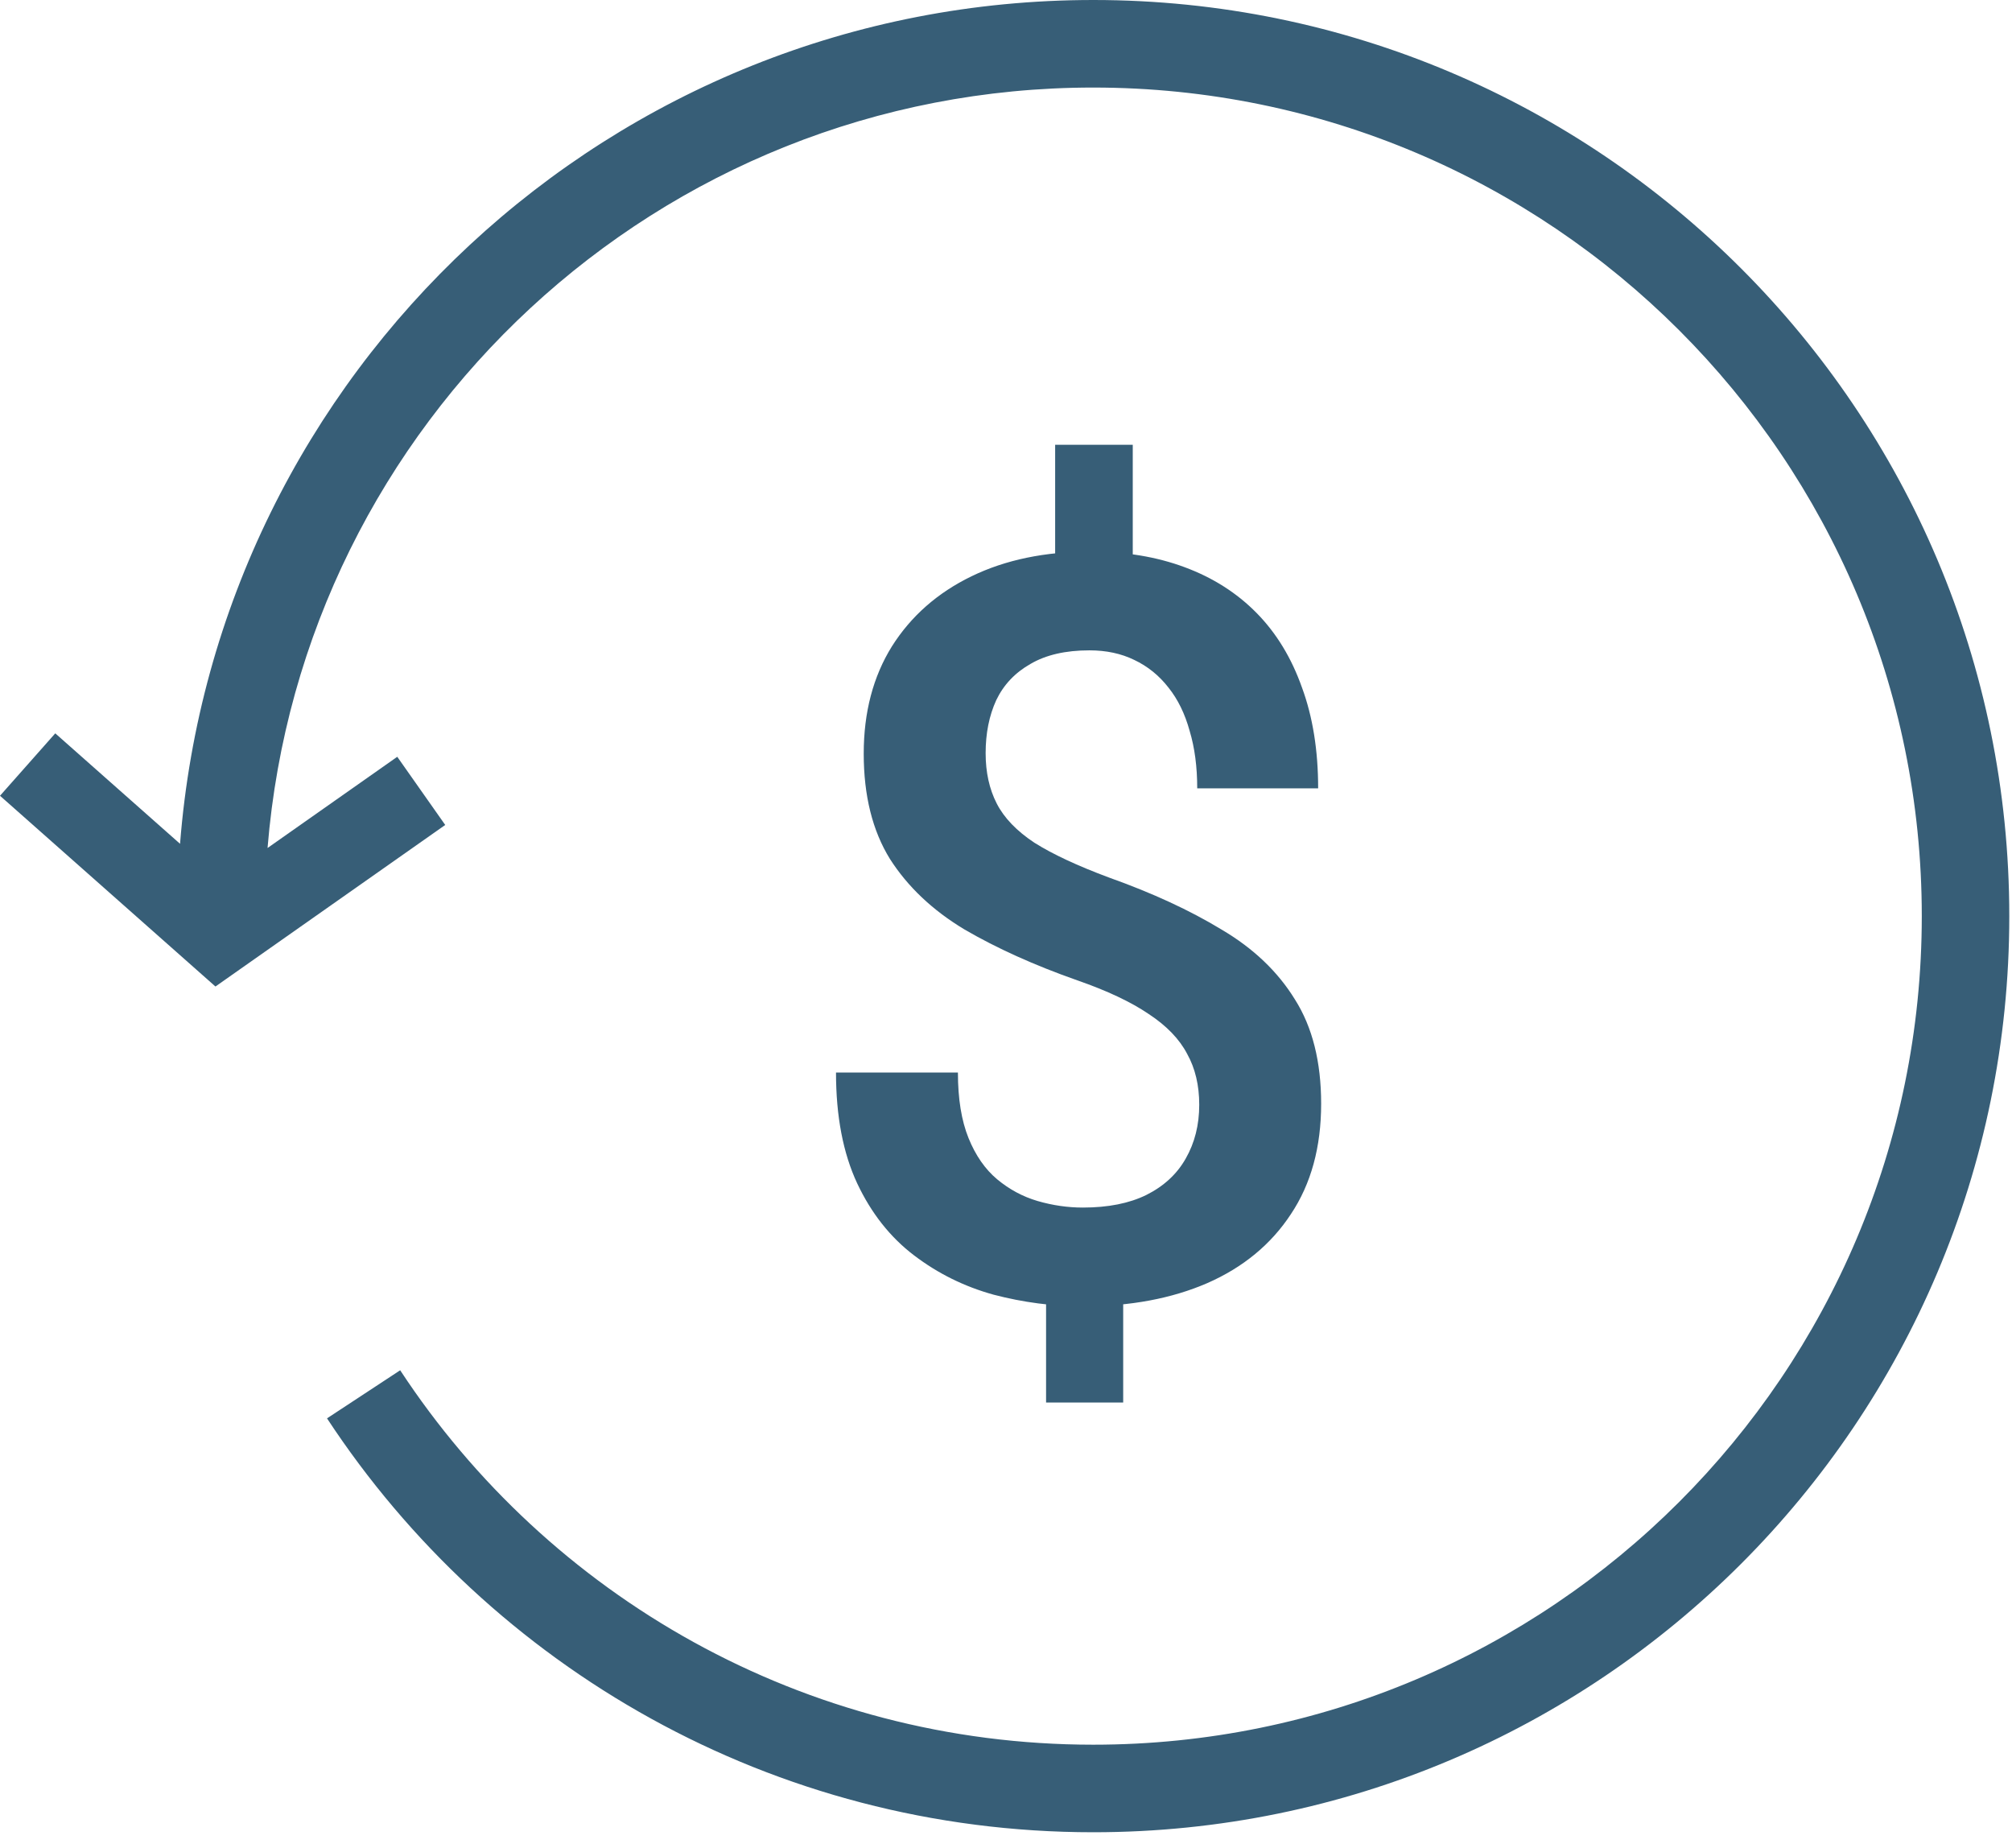
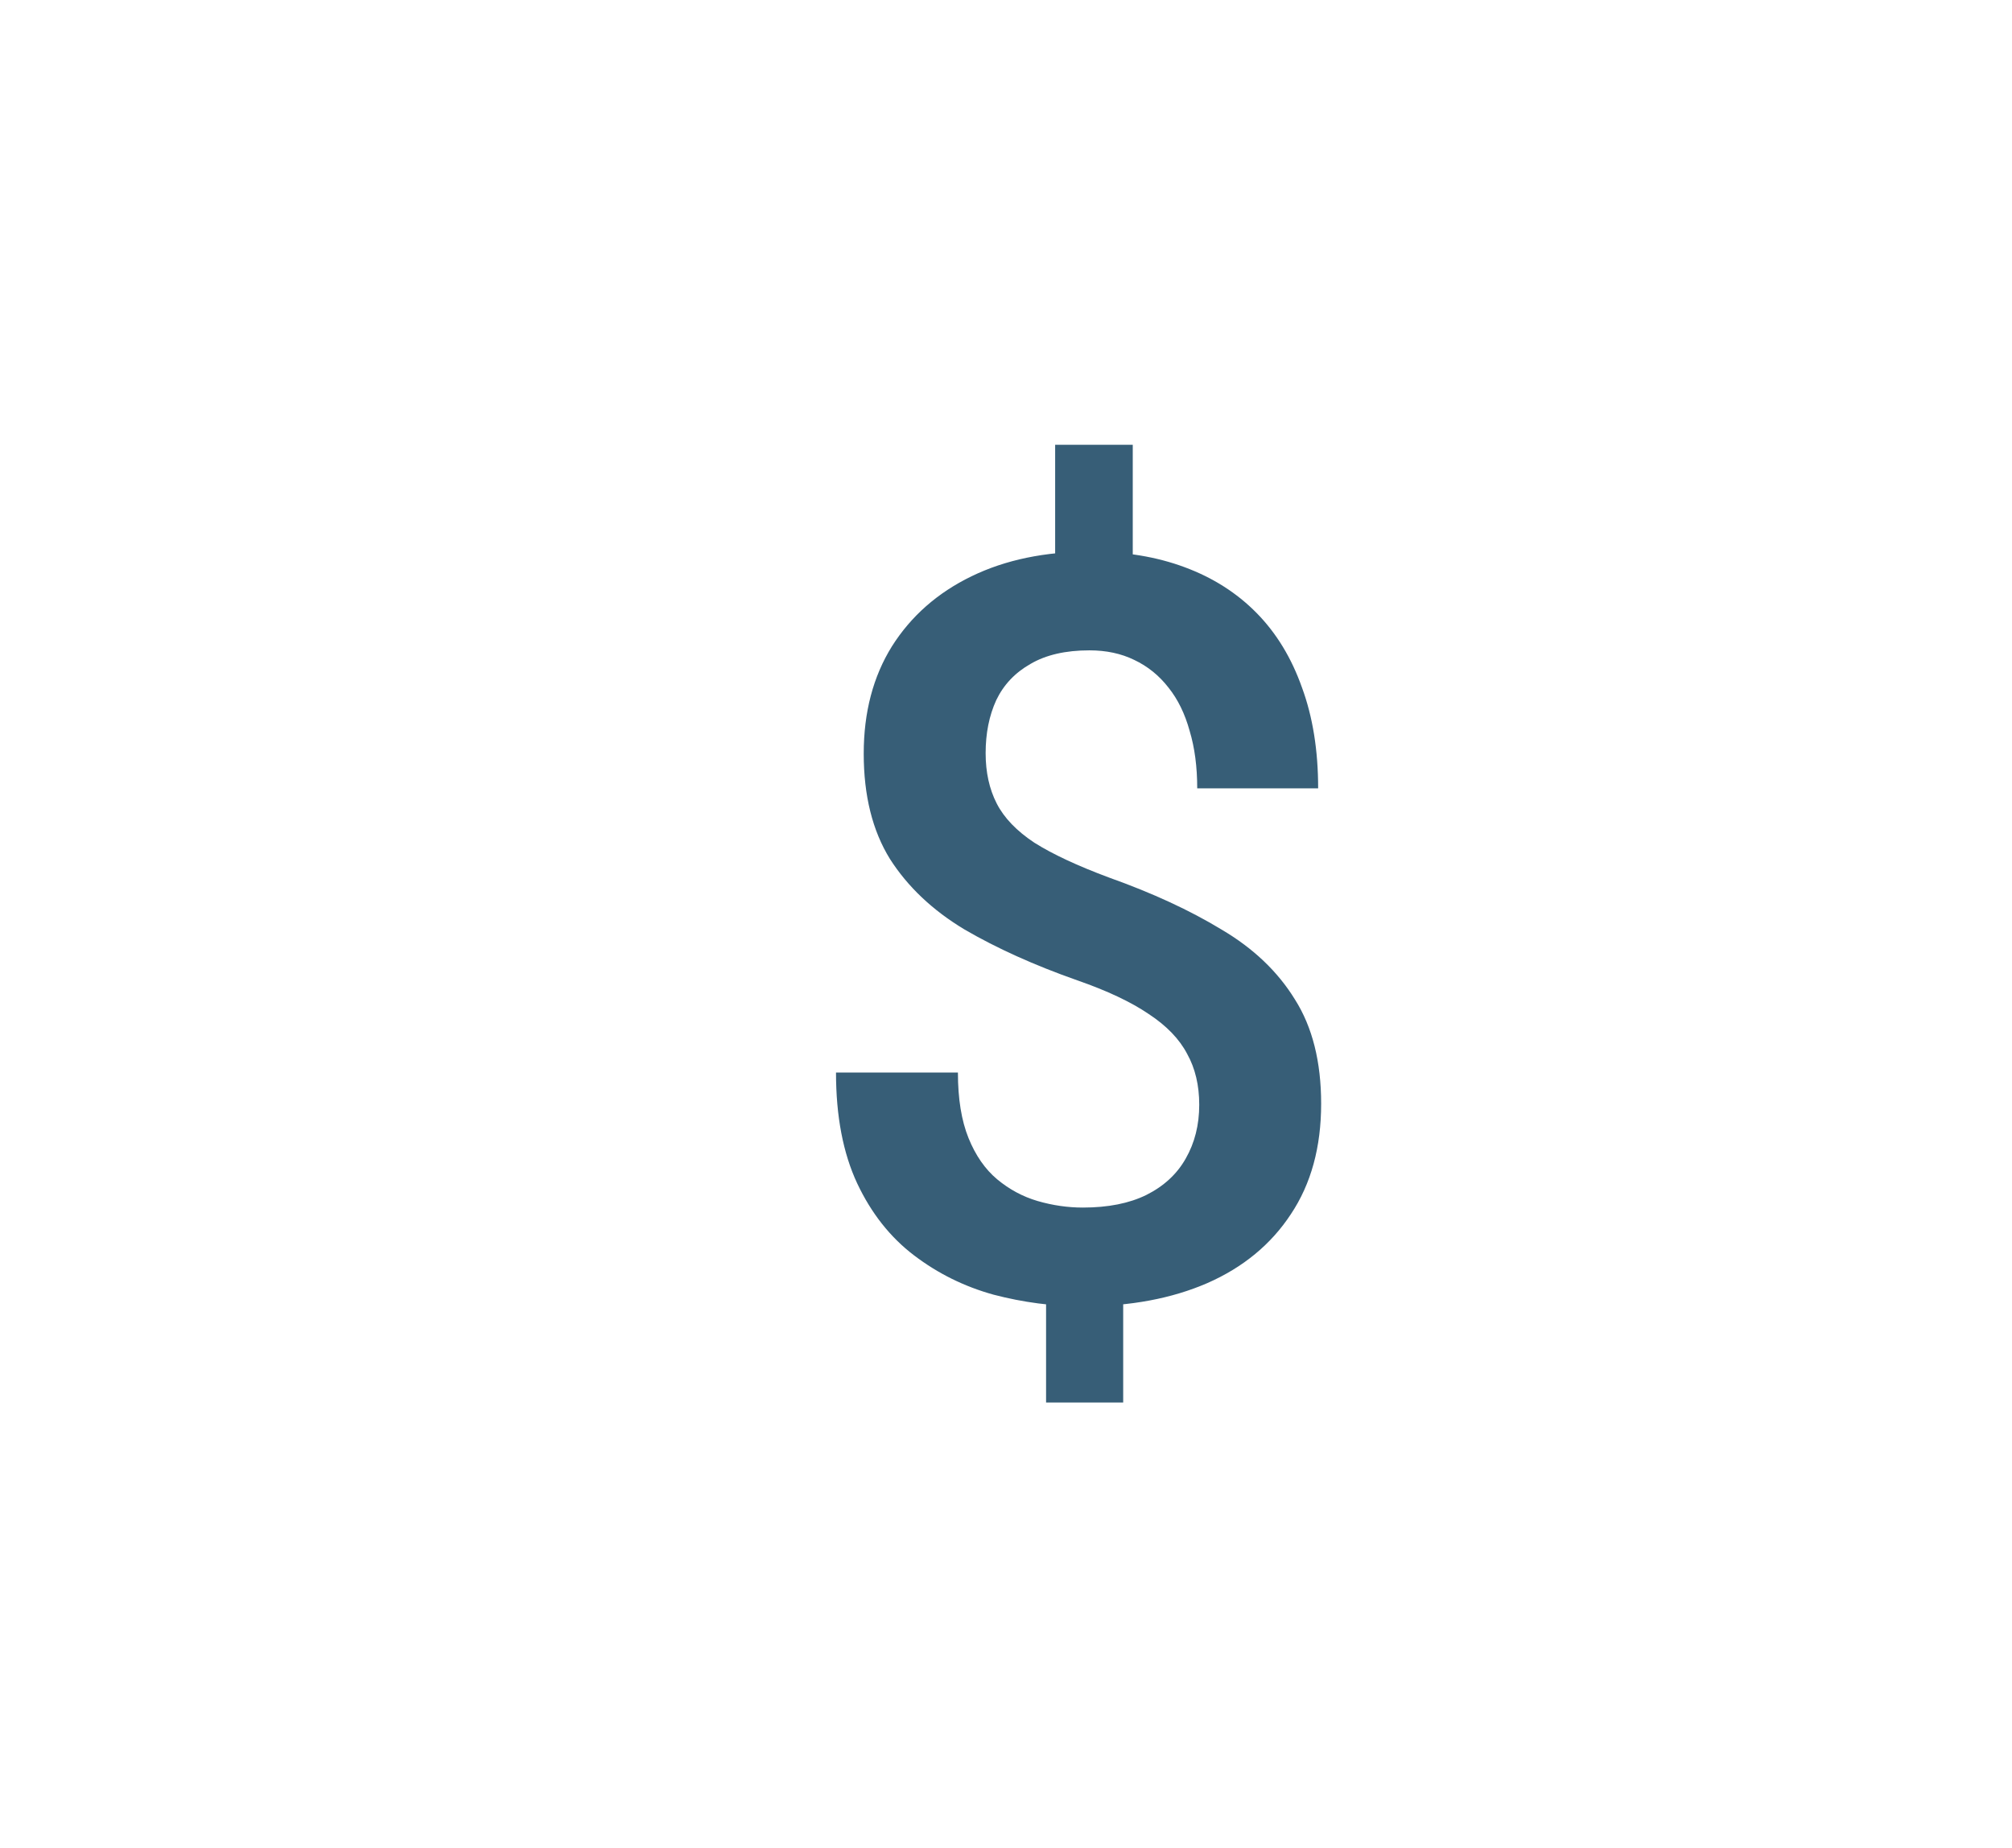
<svg xmlns="http://www.w3.org/2000/svg" width="49" height="45" viewBox="0 0 49 45" fill="none">
  <g clip-path="url(#clip0_661_834)">
-     <path fill-rule="evenodd" clip-rule="evenodd" d="M46.803 22.309C46.803 11.165 37.769 2.132 26.625 2.132C16.04 2.132 7.359 10.282 6.516 20.65L9.675 18.429L10.843 20.089L5.247 24.023L0 19.378L1.346 17.858L4.385 20.548C5.283 9.05 14.897 0 26.625 0C38.946 0 48.934 9.988 48.934 22.309C48.934 34.63 38.946 44.618 26.625 44.618C18.819 44.618 11.949 40.607 7.964 34.539L9.746 33.368C13.354 38.862 19.567 42.486 26.625 42.486C37.769 42.486 46.803 33.453 46.803 22.309Z" fill="#375E77" />
    <path d="M27.587 10.831V14.499H25.697V10.831H27.587ZM27.354 30.866V34.154H25.476V30.866H27.354ZM29.206 26.903C29.206 26.429 29.108 26.016 28.912 25.664C28.724 25.304 28.413 24.981 27.979 24.695C27.546 24.4 26.965 24.126 26.237 23.873C25.19 23.505 24.274 23.091 23.489 22.634C22.712 22.167 22.107 21.595 21.673 20.916C21.248 20.229 21.035 19.374 21.035 18.352C21.035 17.346 21.264 16.475 21.722 15.739C22.188 15.002 22.834 14.434 23.661 14.033C24.487 13.632 25.452 13.432 26.556 13.432C27.407 13.432 28.171 13.559 28.85 13.812C29.537 14.066 30.122 14.438 30.605 14.929C31.087 15.419 31.455 16.025 31.709 16.745C31.971 17.456 32.102 18.274 32.102 19.198H29.157C29.157 18.675 29.096 18.209 28.973 17.8C28.858 17.383 28.687 17.031 28.458 16.745C28.229 16.45 27.951 16.225 27.623 16.07C27.304 15.914 26.94 15.837 26.532 15.837C25.951 15.837 25.472 15.947 25.096 16.168C24.72 16.381 24.442 16.675 24.262 17.051C24.09 17.427 24.004 17.857 24.004 18.34C24.004 18.806 24.094 19.215 24.274 19.566C24.454 19.918 24.761 20.237 25.194 20.523C25.636 20.801 26.241 21.084 27.01 21.37C28.065 21.746 28.977 22.167 29.746 22.634C30.523 23.091 31.12 23.66 31.537 24.339C31.962 25.009 32.175 25.856 32.175 26.878C32.175 27.934 31.93 28.829 31.439 29.565C30.956 30.301 30.277 30.862 29.402 31.246C28.535 31.622 27.525 31.811 26.372 31.811C25.644 31.811 24.92 31.716 24.2 31.528C23.489 31.332 22.843 31.013 22.262 30.571C21.681 30.13 21.219 29.545 20.876 28.817C20.532 28.081 20.36 27.181 20.36 26.118H23.329C23.329 26.756 23.415 27.287 23.587 27.713C23.759 28.138 23.992 28.473 24.286 28.719C24.581 28.964 24.908 29.14 25.268 29.246C25.636 29.353 26.004 29.406 26.372 29.406C26.985 29.406 27.501 29.304 27.918 29.099C28.343 28.886 28.662 28.592 28.875 28.216C29.096 27.831 29.206 27.394 29.206 26.903Z" fill="#375E77" />
  </g>
  <defs>
    <clipPath id="clip0_661_834">
      <rect width="49" height="45" fill="white" />
    </clipPath>
  </defs>
</svg>